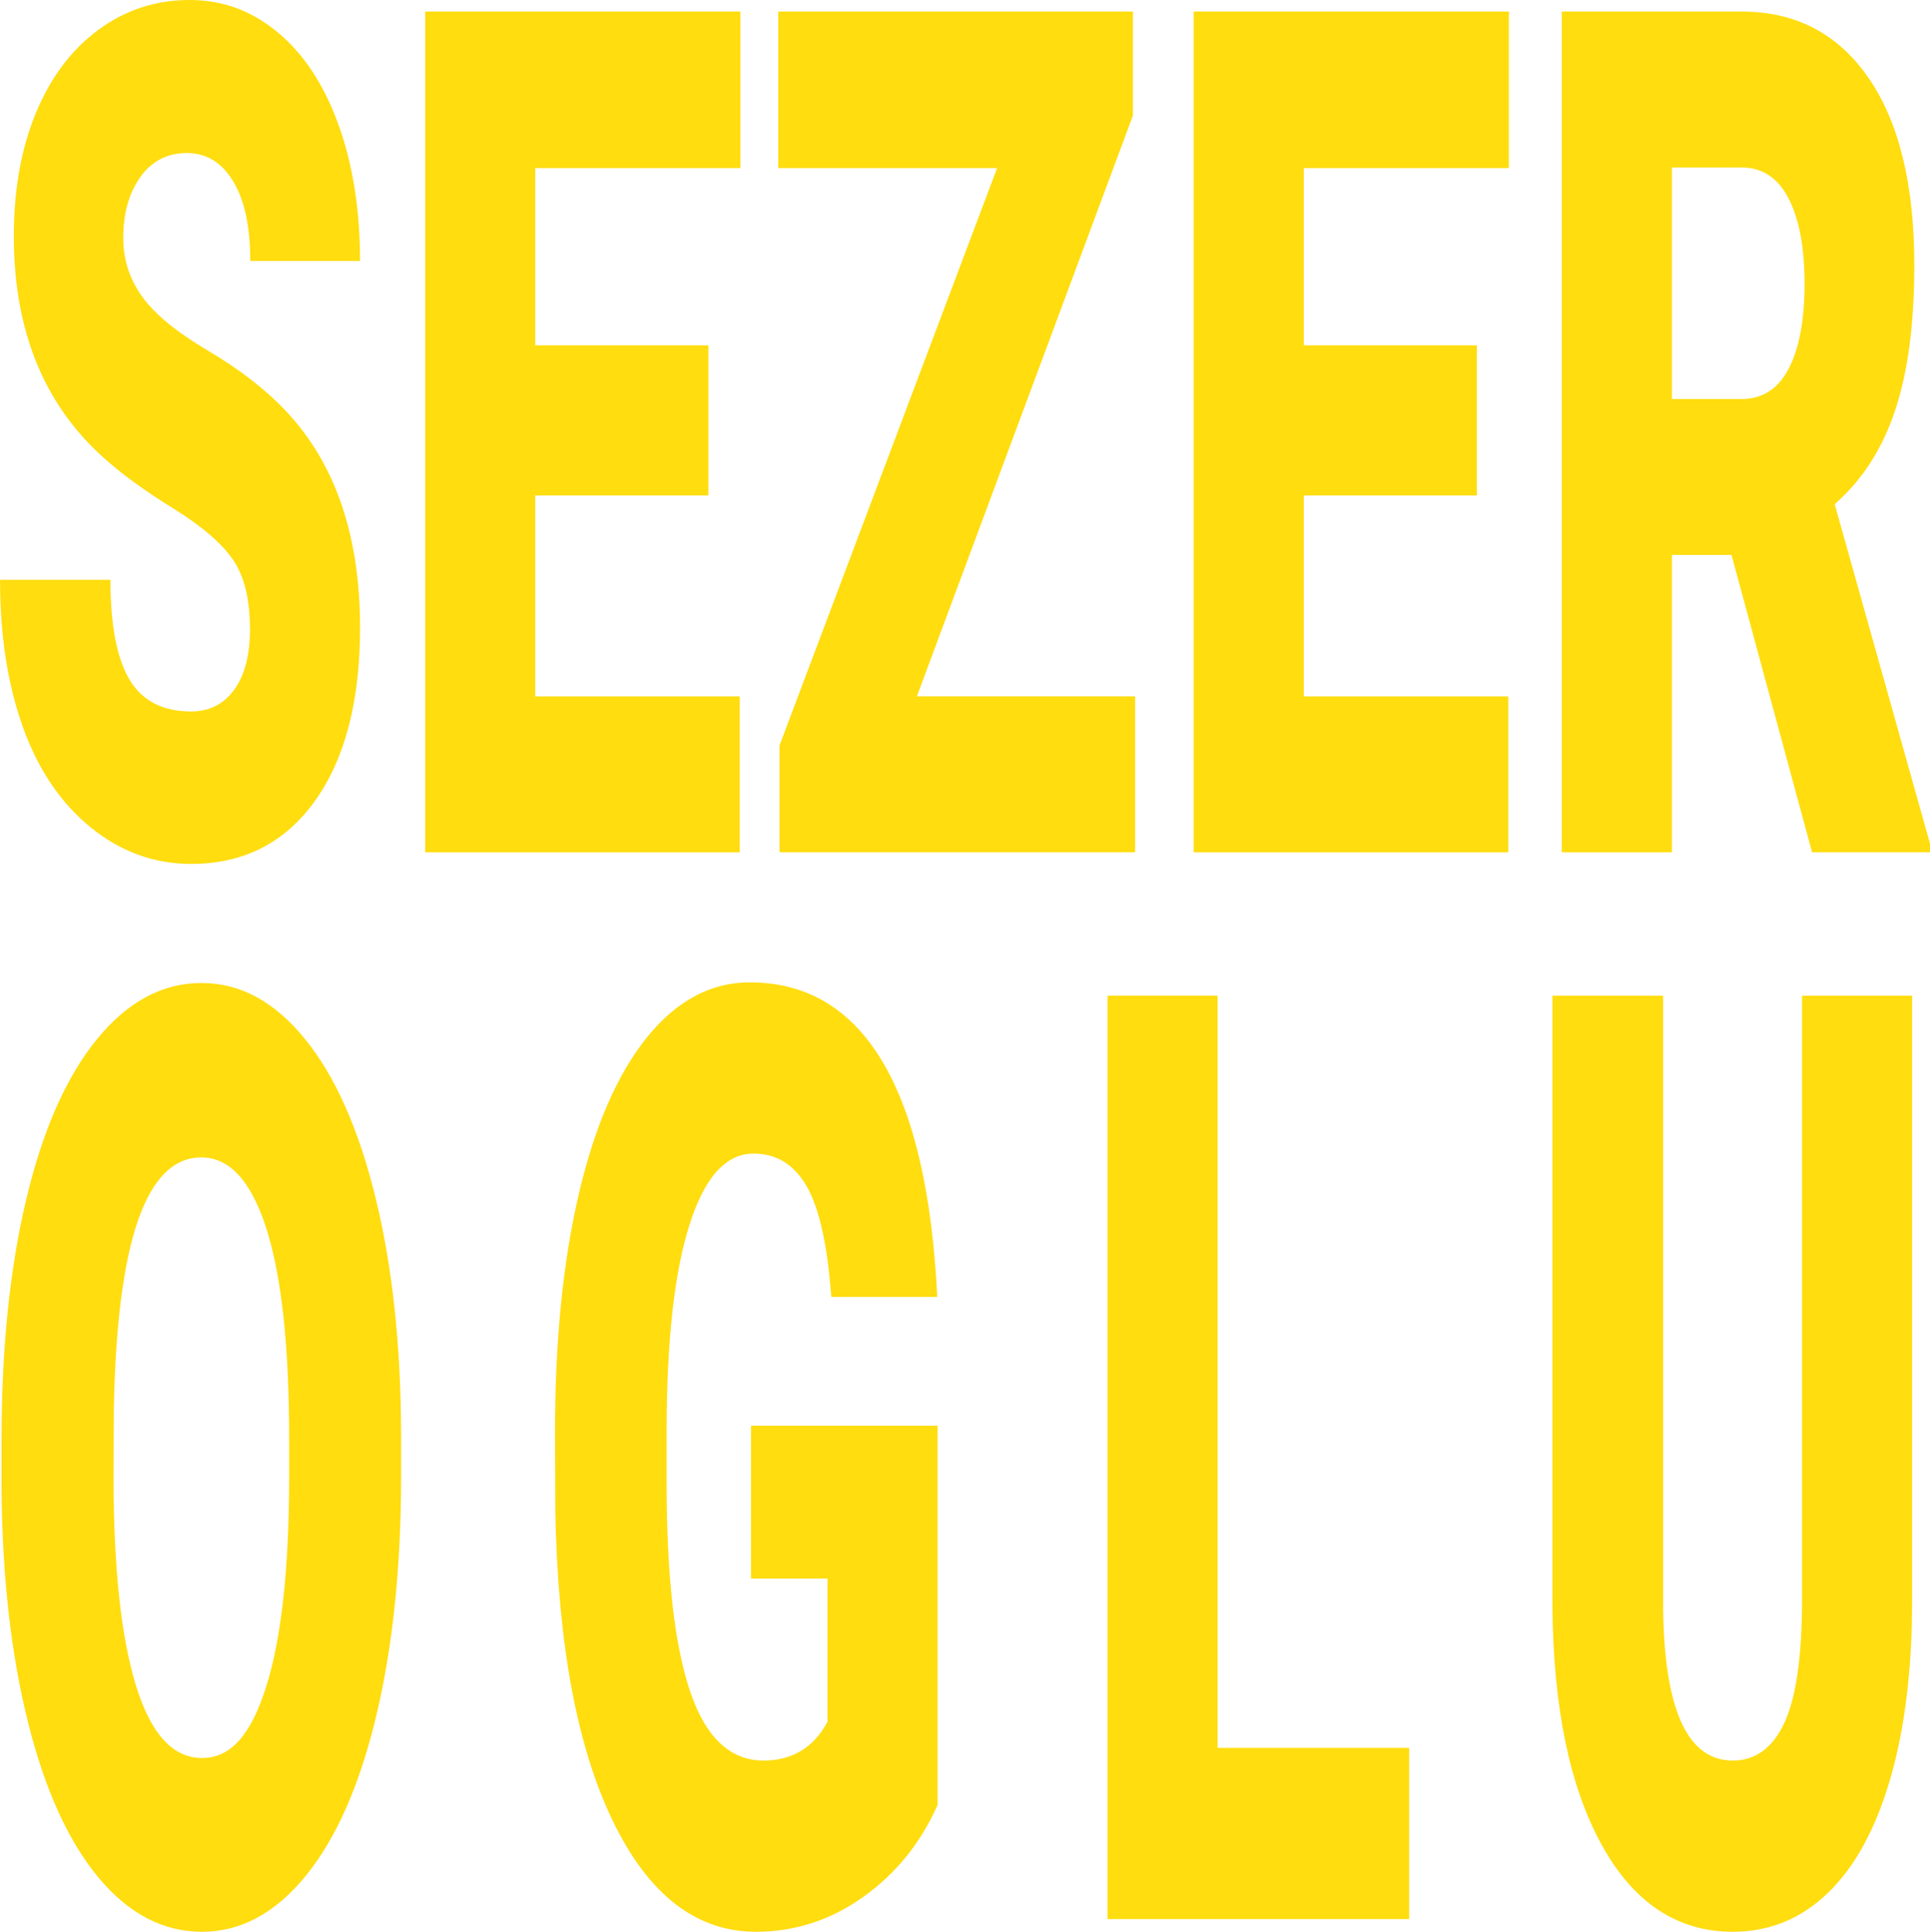
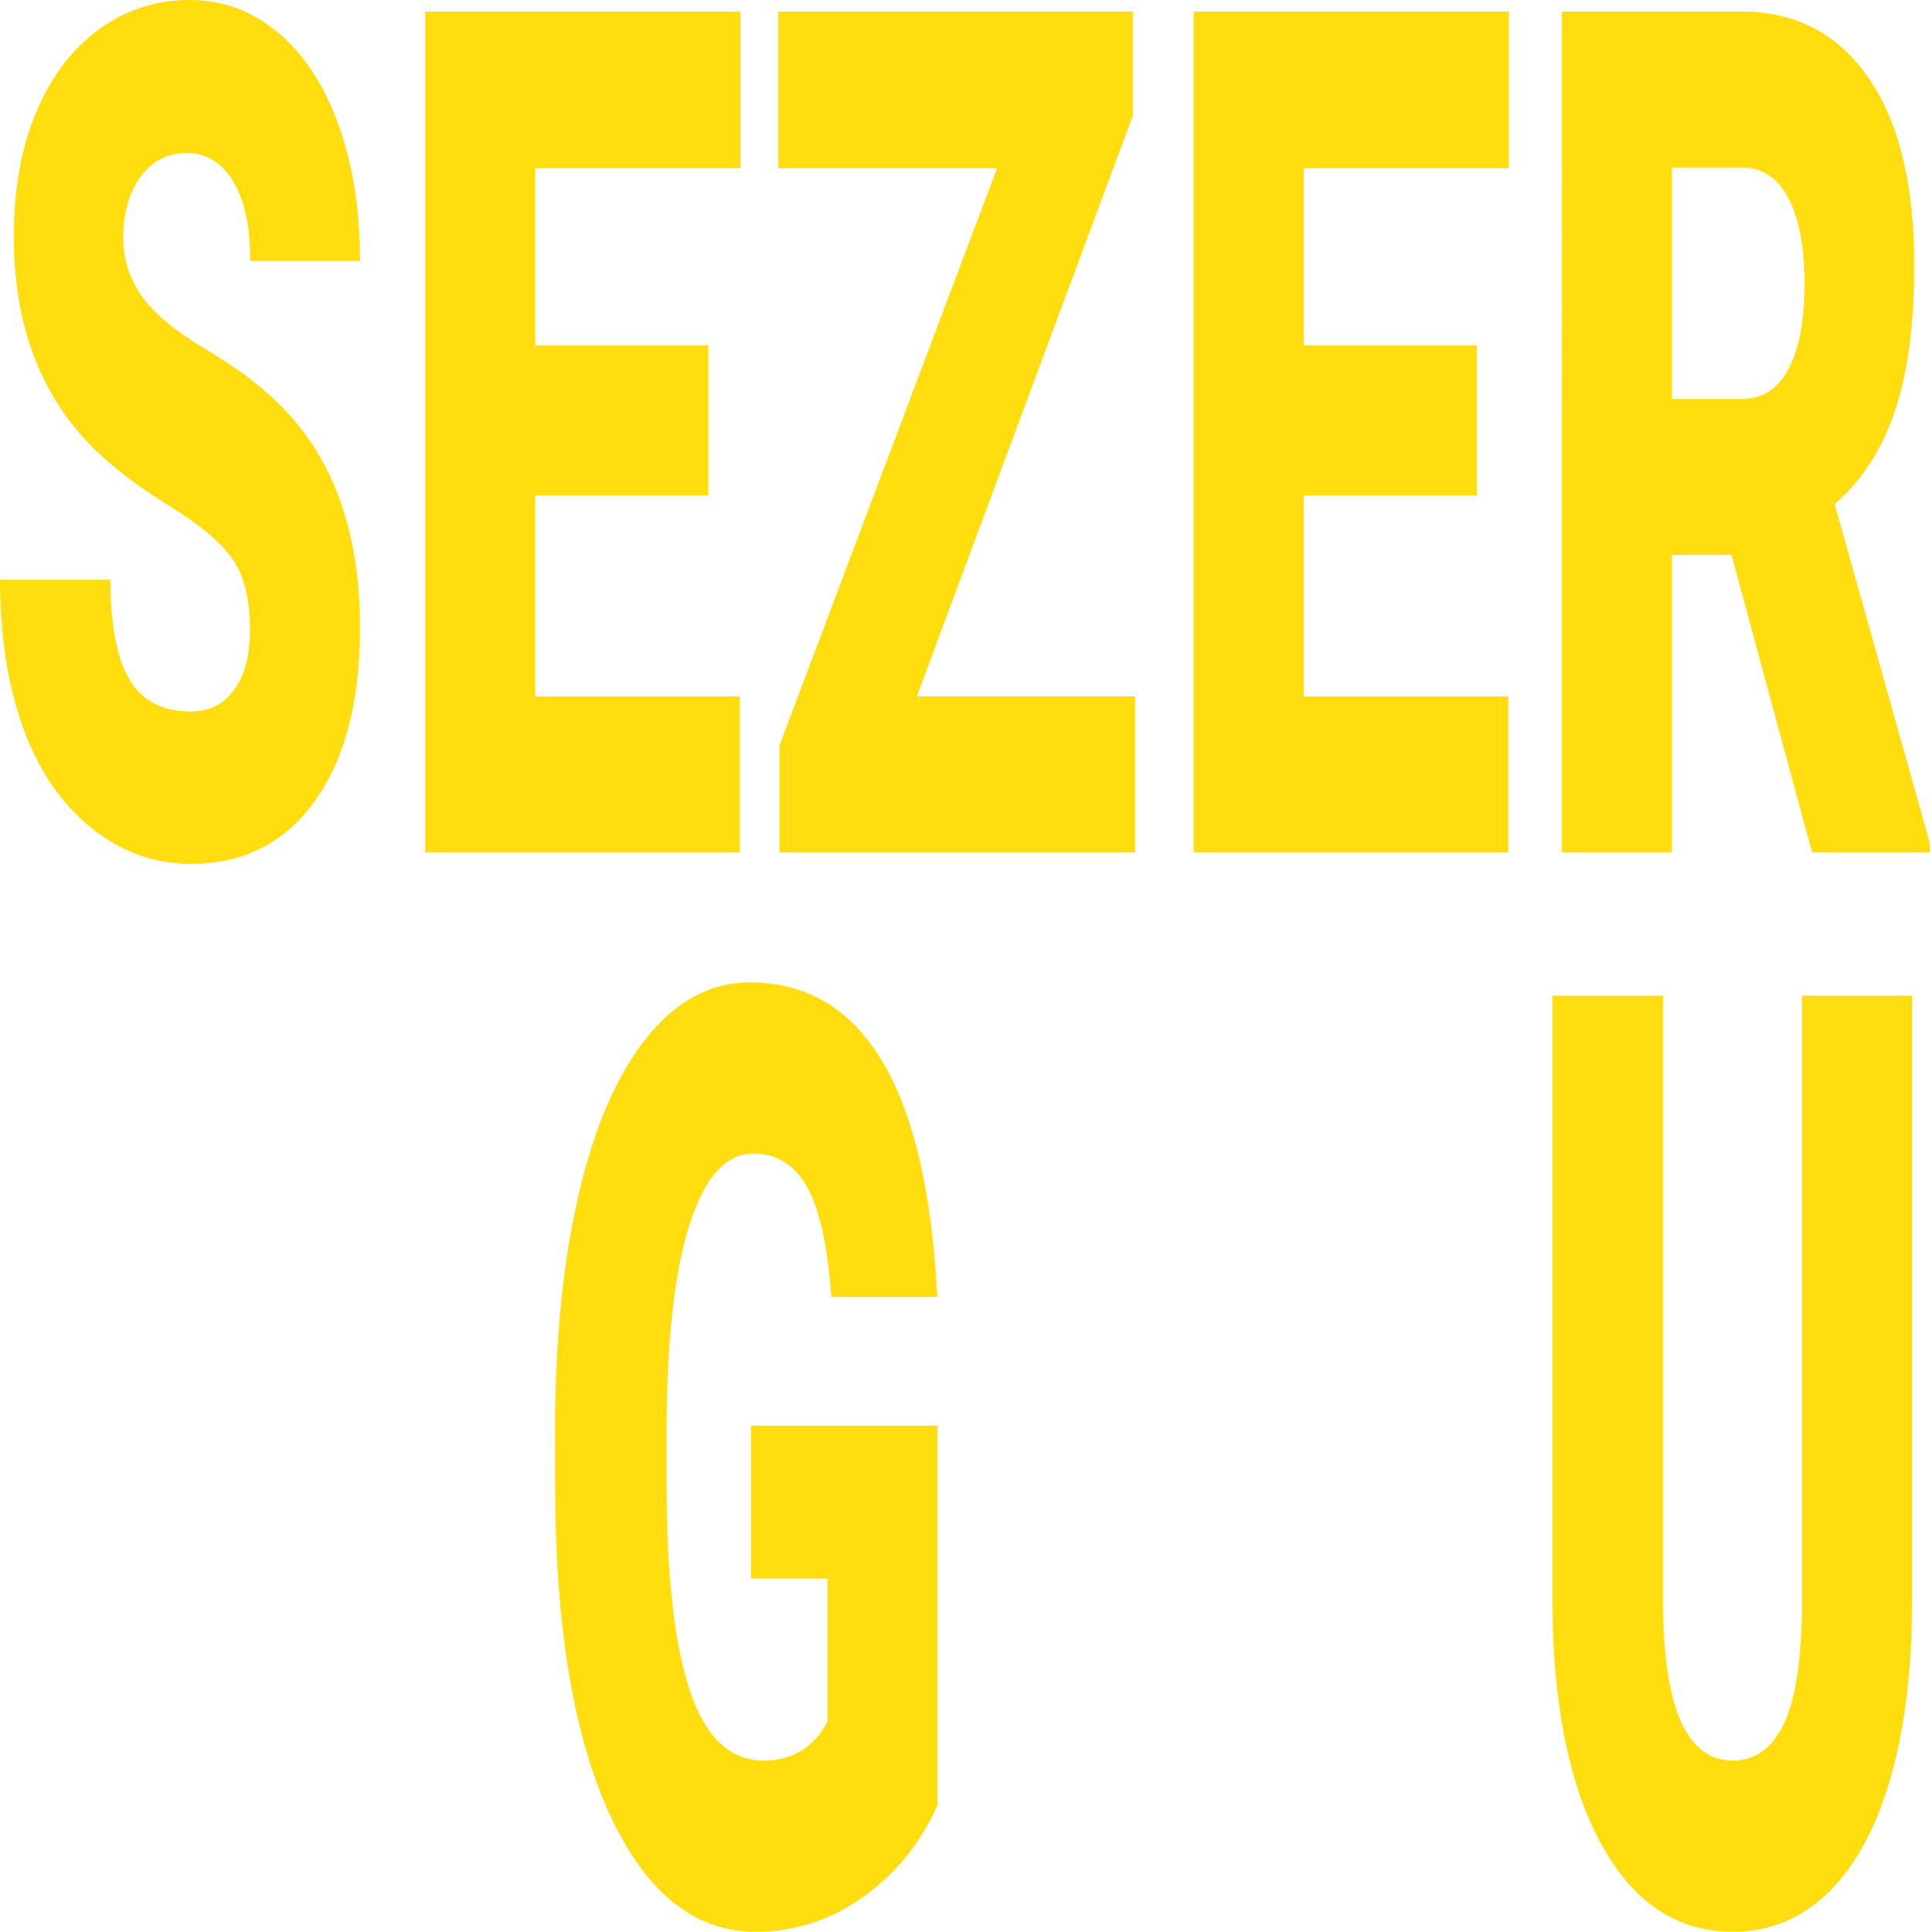
<svg xmlns="http://www.w3.org/2000/svg" id="Ebene_2" data-name="Ebene 2" viewBox="0 0 865.25 866.19">
  <defs>
    <style>
      .cls-1 {
        fill: #ffdd0f;
      }
    </style>
  </defs>
  <g id="Ebene_1-2" data-name="Ebene 1">
    <g>
      <path class="cls-1" d="M112.05,281.97c0-13.29-2.55-23.65-7.66-31.07-5.11-7.42-14.08-15.1-26.92-23.04-12.84-7.94-23.34-15.62-31.49-23.04C19.45,180.82,6.19,147.85,6.19,105.9c0-20.88,3.3-39.31,9.91-55.28,6.61-15.96,15.96-28.39,28.05-37.29C56.24,4.45,69.83,0,84.92,0s27.91,4.83,39.58,14.5c11.67,9.67,20.74,23.43,27.21,41.3s9.7,38.28,9.7,61.24h-49.21c0-15.36-2.55-27.27-7.66-35.73-5.11-8.46-12.02-12.69-20.74-12.69s-15.77,3.58-20.88,10.75c-5.11,7.16-7.66,16.27-7.66,27.32,0,9.67,2.81,18.43,8.44,26.28,5.62,7.86,15.51,15.97,29.67,24.34,14.15,8.37,25.77,17.39,34.87,27.06,22.12,23.48,33.18,55.84,33.18,97.1,0,32.97-6.75,58.86-20.25,77.68-13.5,18.82-32.01,28.22-55.53,28.22-16.59,0-31.61-5.48-45.06-16.44-13.45-10.96-23.57-25.98-30.37-45.05-6.8-19.07-10.19-41.04-10.19-65.9h49.49c0,20.2,2.83,35.08,8.51,44.66,5.67,9.58,14.88,14.37,27.63,14.37,8.15,0,14.6-3.24,19.33-9.71,4.73-6.47,7.1-15.58,7.1-27.32Z" />
      <path class="cls-1" d="M317.58,222.16h-77.61v90.11h91.67v69.91h-141.02V5.18h141.3v70.17h-91.95v79.49h77.61v67.32Z" />
      <path class="cls-1" d="M411.04,312.26h97.85v69.91h-159.43v-47.9l97.57-258.92h-98.13V5.18h159.01v46.61l-96.87,260.48Z" />
      <path class="cls-1" d="M662.12,222.16h-77.61v90.11h91.67v69.91h-141.02V5.18h141.3v70.17h-91.95v79.49h77.61v67.32Z" />
      <path class="cls-1" d="M776.25,248.83h-26.71v133.35h-49.35V5.18h80.56c24.27,0,43.25,9.92,56.94,29.74,13.68,19.83,20.53,47.85,20.53,84.06,0,26.21-2.88,47.94-8.65,65.18-5.76,17.24-14.79,31.21-27.06,41.9l42.74,152.22v3.89h-52.86l-36.13-133.35ZM749.54,178.92h31.21c9.37,0,16.43-4.54,21.16-13.63,4.73-9.09,7.1-21.76,7.1-38.03s-2.39-29.03-7.17-38.28-11.81-13.89-21.09-13.89h-31.21v103.83Z" />
-       <path class="cls-1" d="M179.82,662.01c0,40.38-3.7,76.12-11.11,107.21-7.41,31.09-17.93,55.03-31.56,71.8s-29.17,25.17-46.61,25.17-32.9-8.1-46.4-24.31-24.02-39.39-31.56-69.53c-7.55-30.14-11.51-64.74-11.88-103.8v-23.32c0-40.57,3.68-76.36,11.04-107.35,7.36-31,17.9-54.93,31.63-71.8,13.73-16.87,29.36-25.31,46.89-25.31s32.8,8.34,46.4,25.03c13.59,16.68,24.16,40.43,31.7,71.24,7.54,30.81,11.36,66.12,11.46,105.93v19.05ZM129.63,644.66c0-41.14-3.4-72.37-10.19-93.7-6.8-21.33-16.52-31.99-29.17-31.99-24.74,0-37.82,37.54-39.23,112.61l-.14,30.43c0,40.57,3.33,71.76,9.98,93.56,6.65,21.8,16.54,32.7,29.67,32.7s22.07-10.71,28.82-32.13c6.75-21.42,10.17-52.23,10.26-92.42v-19.05Z" />
      <path class="cls-1" d="M420.34,809.32c-7.59,17.06-18.7,30.81-33.32,41.23s-30.65,15.64-48.08,15.64c-26.81,0-48.22-16.59-64.25-49.77-16.03-33.17-24.6-79.34-25.73-138.49l-.14-35.83c0-40.76,3.56-76.36,10.69-106.78,7.12-30.43,17.32-53.84,30.58-70.24,13.26-16.4,28.61-24.6,46.04-24.6,25.49,0,45.29,11.8,59.4,35.4,14.11,23.6,22.33,58.82,24.67,105.65h-47.52c-1.69-23.13-5.34-39.62-10.97-49.48-5.62-9.86-13.59-14.79-23.9-14.79-12.37,0-21.93,10.62-28.68,31.85-6.75,21.23-10.17,51.57-10.26,91v25.03c0,41.33,3.49,72.37,10.47,93.13,6.98,20.76,17.97,31.14,32.97,31.14,12.84,0,22.4-5.78,28.68-17.35v-64.27h-34.31v-68.53h83.65v170.06Z" />
-       <path class="cls-1" d="M545.86,783.72h85.9v76.78h-135.25v-414.05h49.35v337.27Z" />
      <path class="cls-1" d="M857.24,446.45v271.01c0,30.71-3.23,57.3-9.7,79.77-6.47,22.47-15.75,39.58-27.84,51.33-12.09,11.76-26.39,17.63-42.88,17.63-24.93,0-44.57-13.08-58.91-39.24-14.34-26.16-21.65-61.99-21.93-107.49v-273h49.63v274.99c.56,45.31,10.97,67.97,31.21,67.97,10.22,0,17.95-5.69,23.2-17.06,5.25-11.38,7.87-29.86,7.87-55.45v-270.44h49.35Z" />
    </g>
  </g>
</svg>